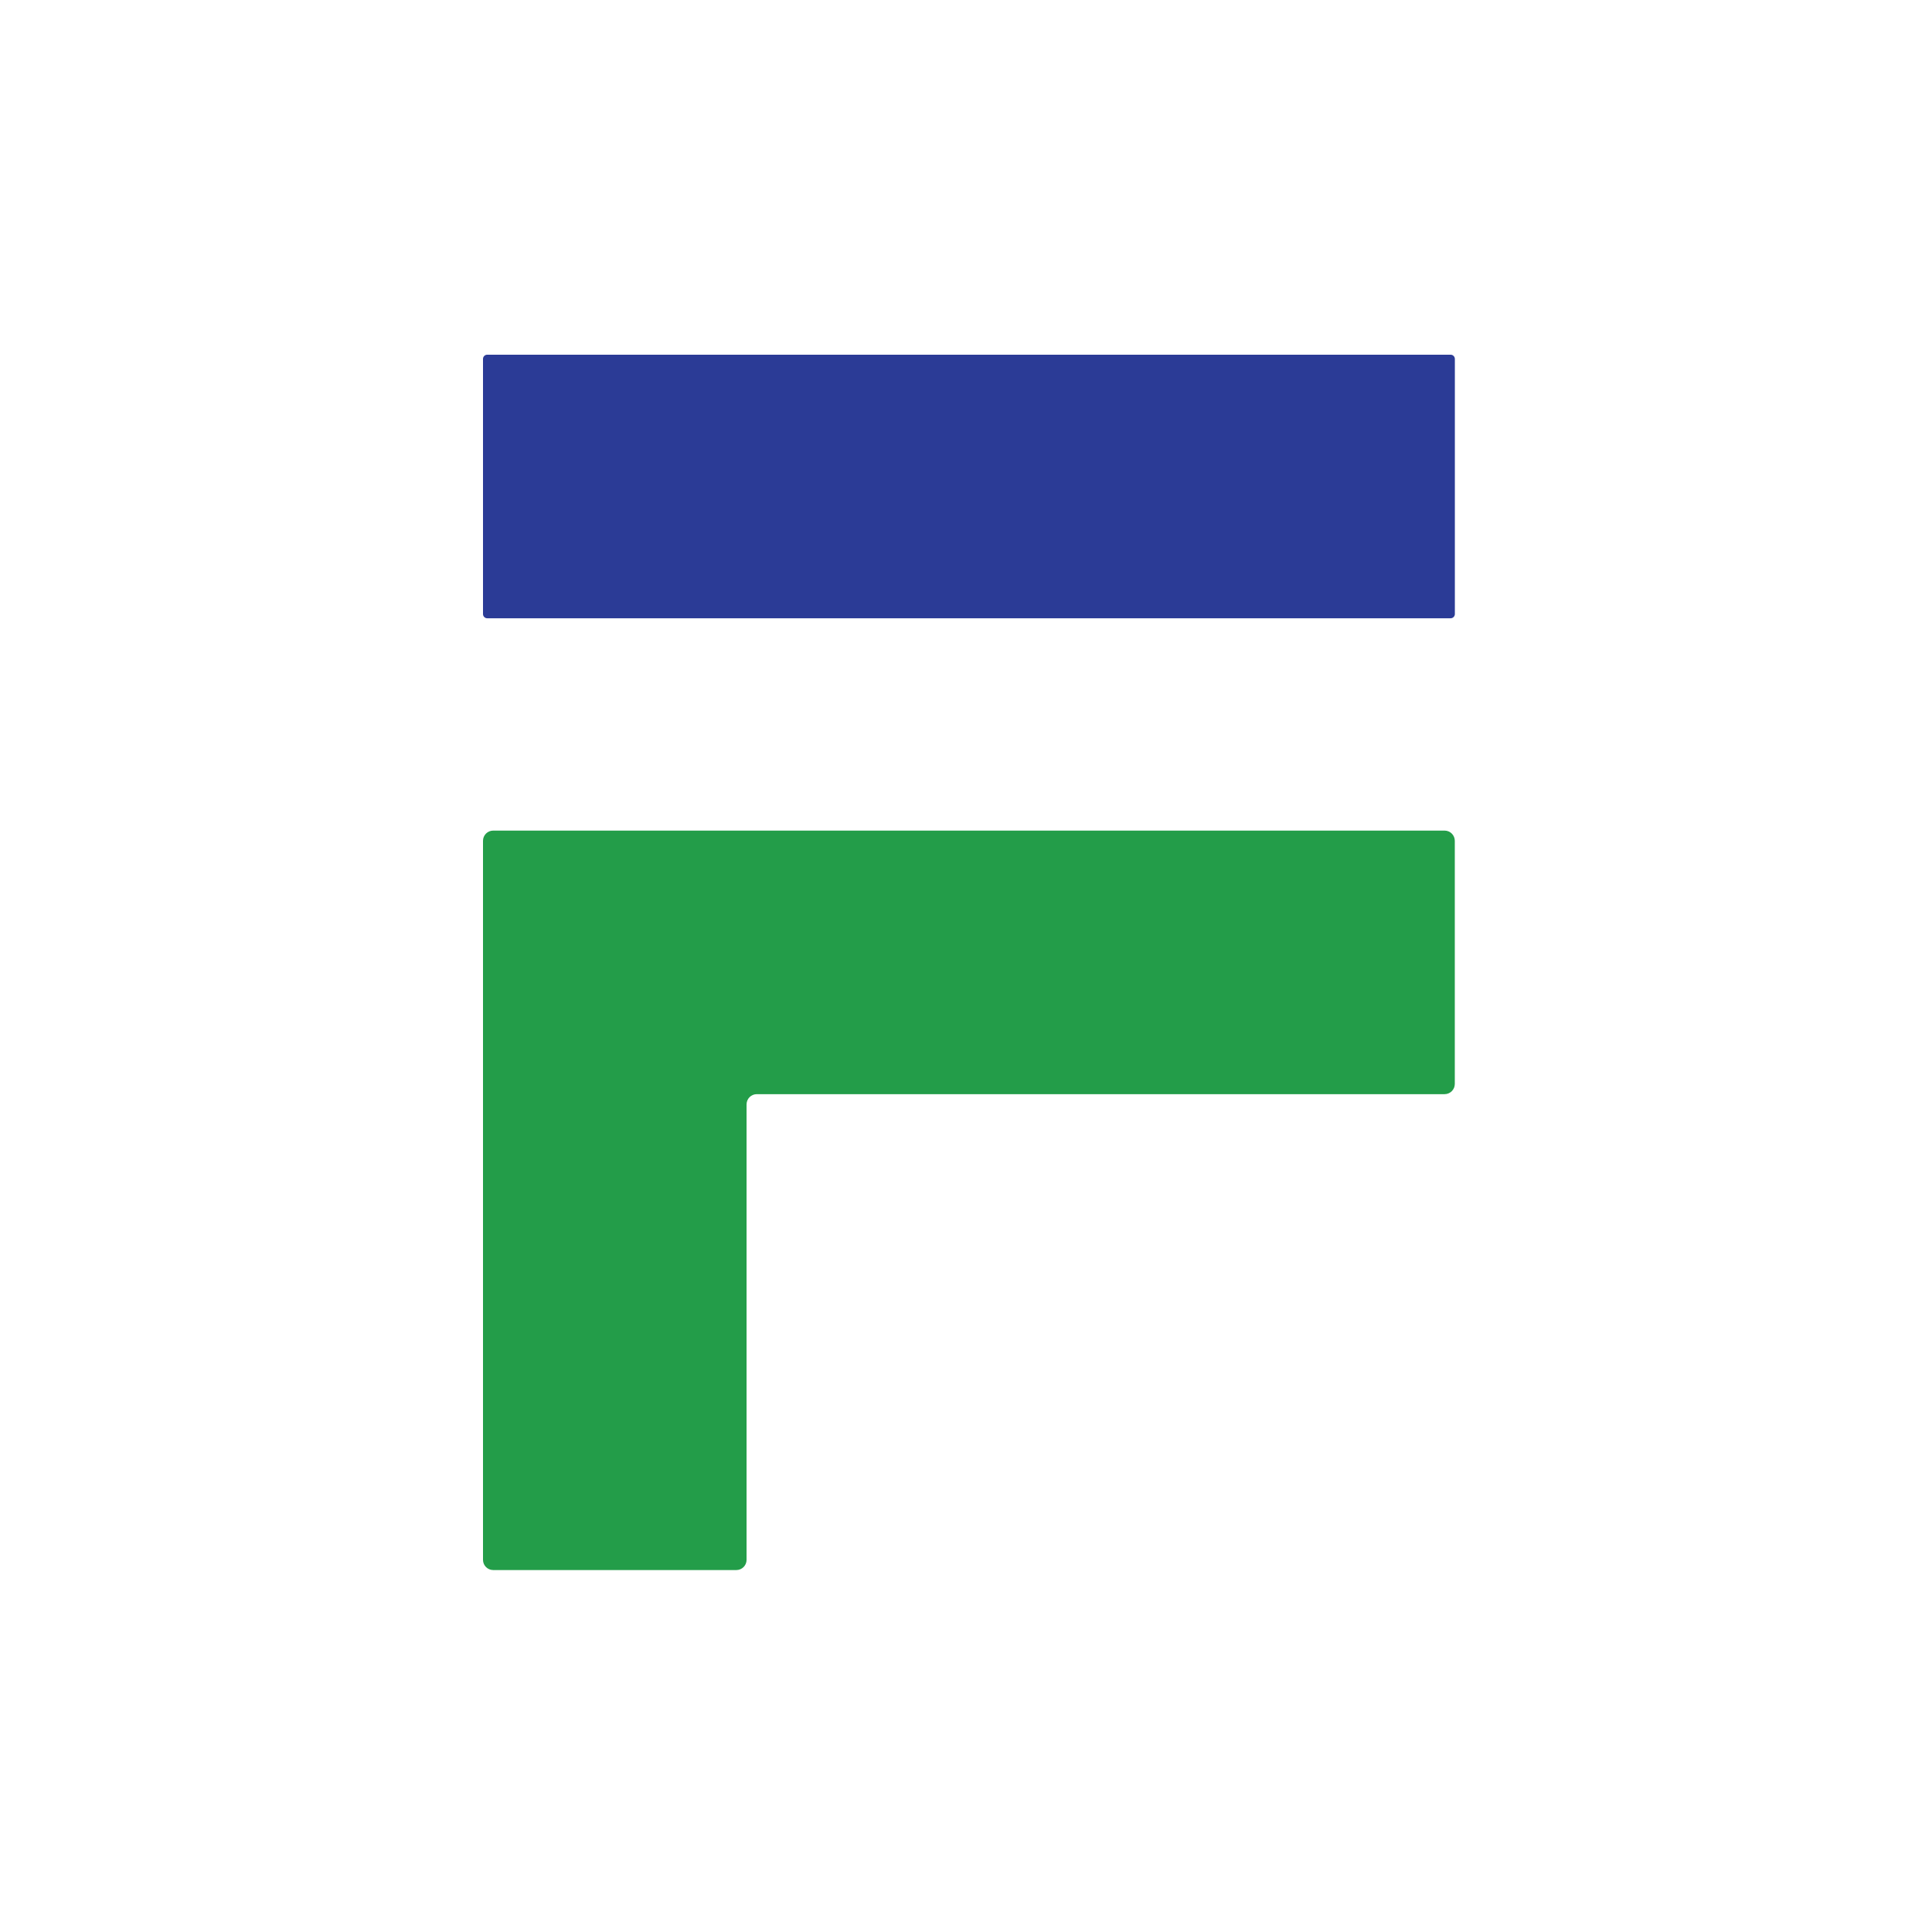
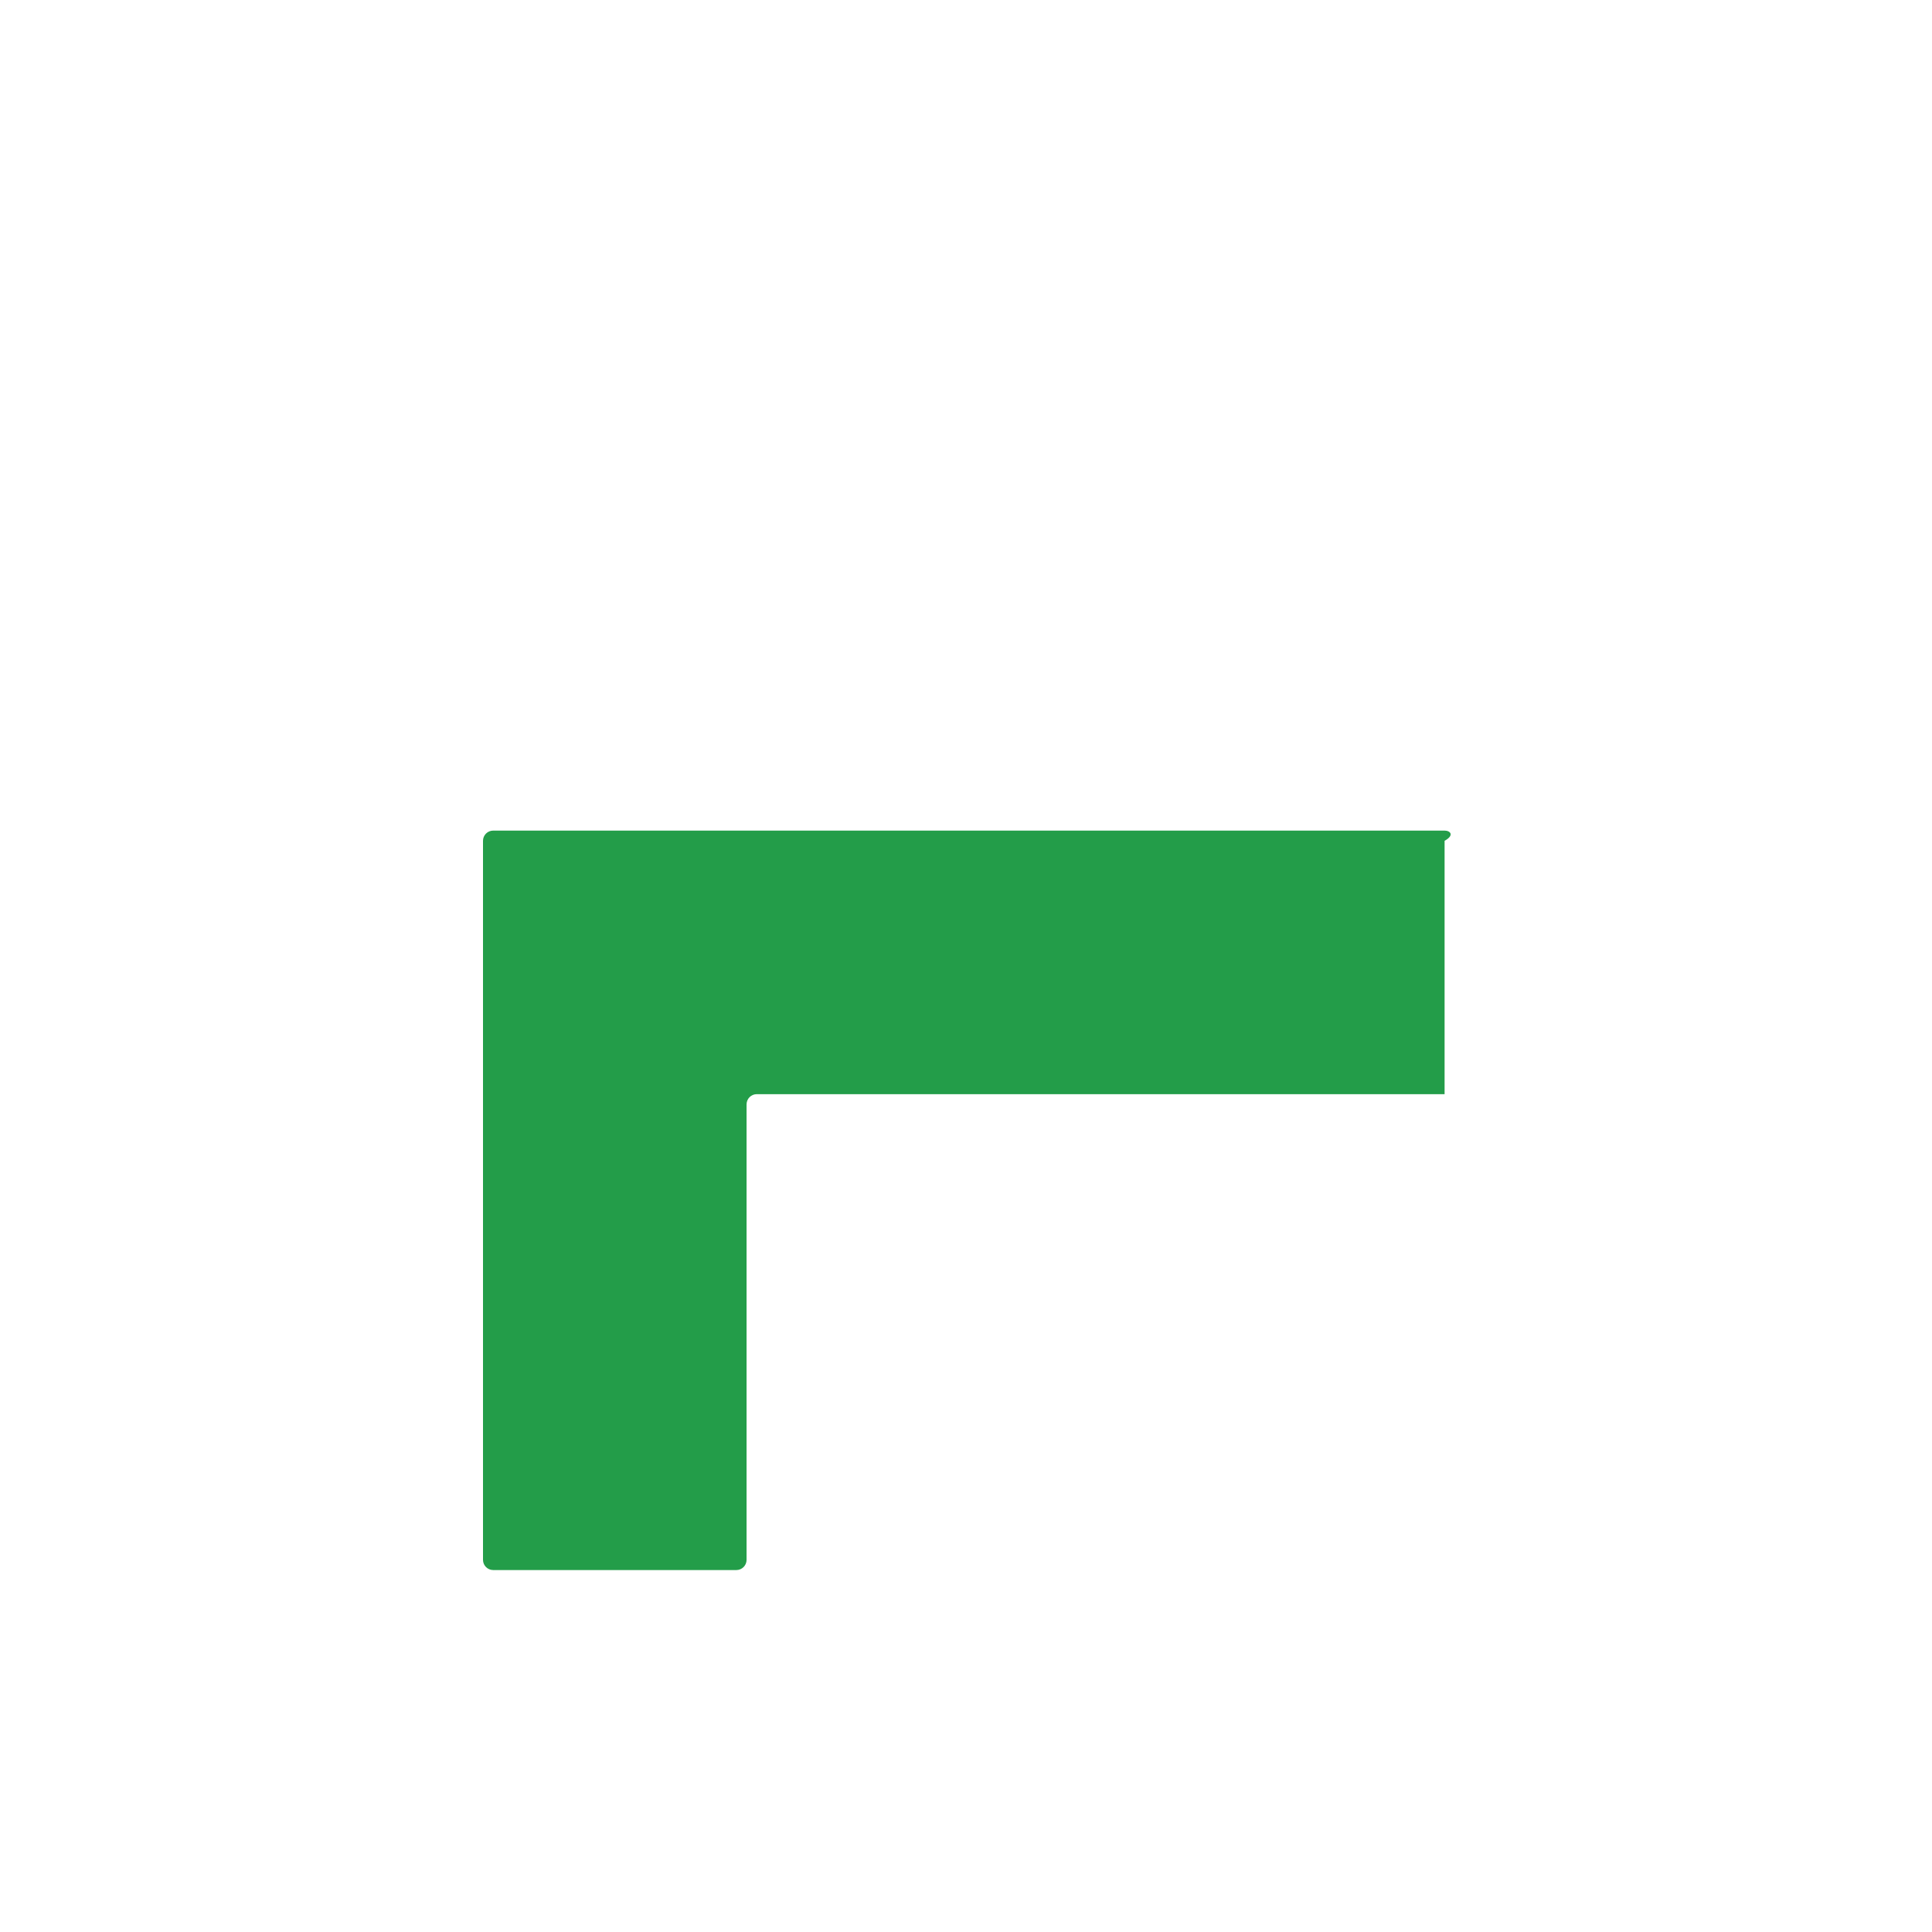
<svg xmlns="http://www.w3.org/2000/svg" width="256" height="256" viewBox="0 0 256 256" fill="none">
-   <path d="M192.216 47H64.56C64.251 47 64 47.251 64 47.56V81.364C64 81.673 64.251 81.924 64.56 81.924H192.216C192.525 81.924 192.776 81.673 192.776 81.364V47.56C192.776 47.251 192.525 47 192.216 47Z" fill="#2B3B96" />
-   <path d="M191.415 110.058H65.353C64.607 110.058 64 110.664 64 111.411V206.686C64 207.433 64.607 208.04 65.353 208.04H97.571C98.317 208.04 98.924 207.433 98.924 206.686V146.335C98.924 145.588 99.531 144.982 100.278 144.982H191.415C192.161 144.982 192.768 144.375 192.768 143.628V111.411C192.768 110.664 192.161 110.058 191.415 110.058Z" fill="#239D49" />
+   <path d="M191.415 110.058H65.353C64.607 110.058 64 110.664 64 111.411V206.686C64 207.433 64.607 208.04 65.353 208.04H97.571C98.317 208.04 98.924 207.433 98.924 206.686V146.335C98.924 145.588 99.531 144.982 100.278 144.982H191.415V111.411C192.768 110.664 192.161 110.058 191.415 110.058Z" fill="#239D49" />
</svg>